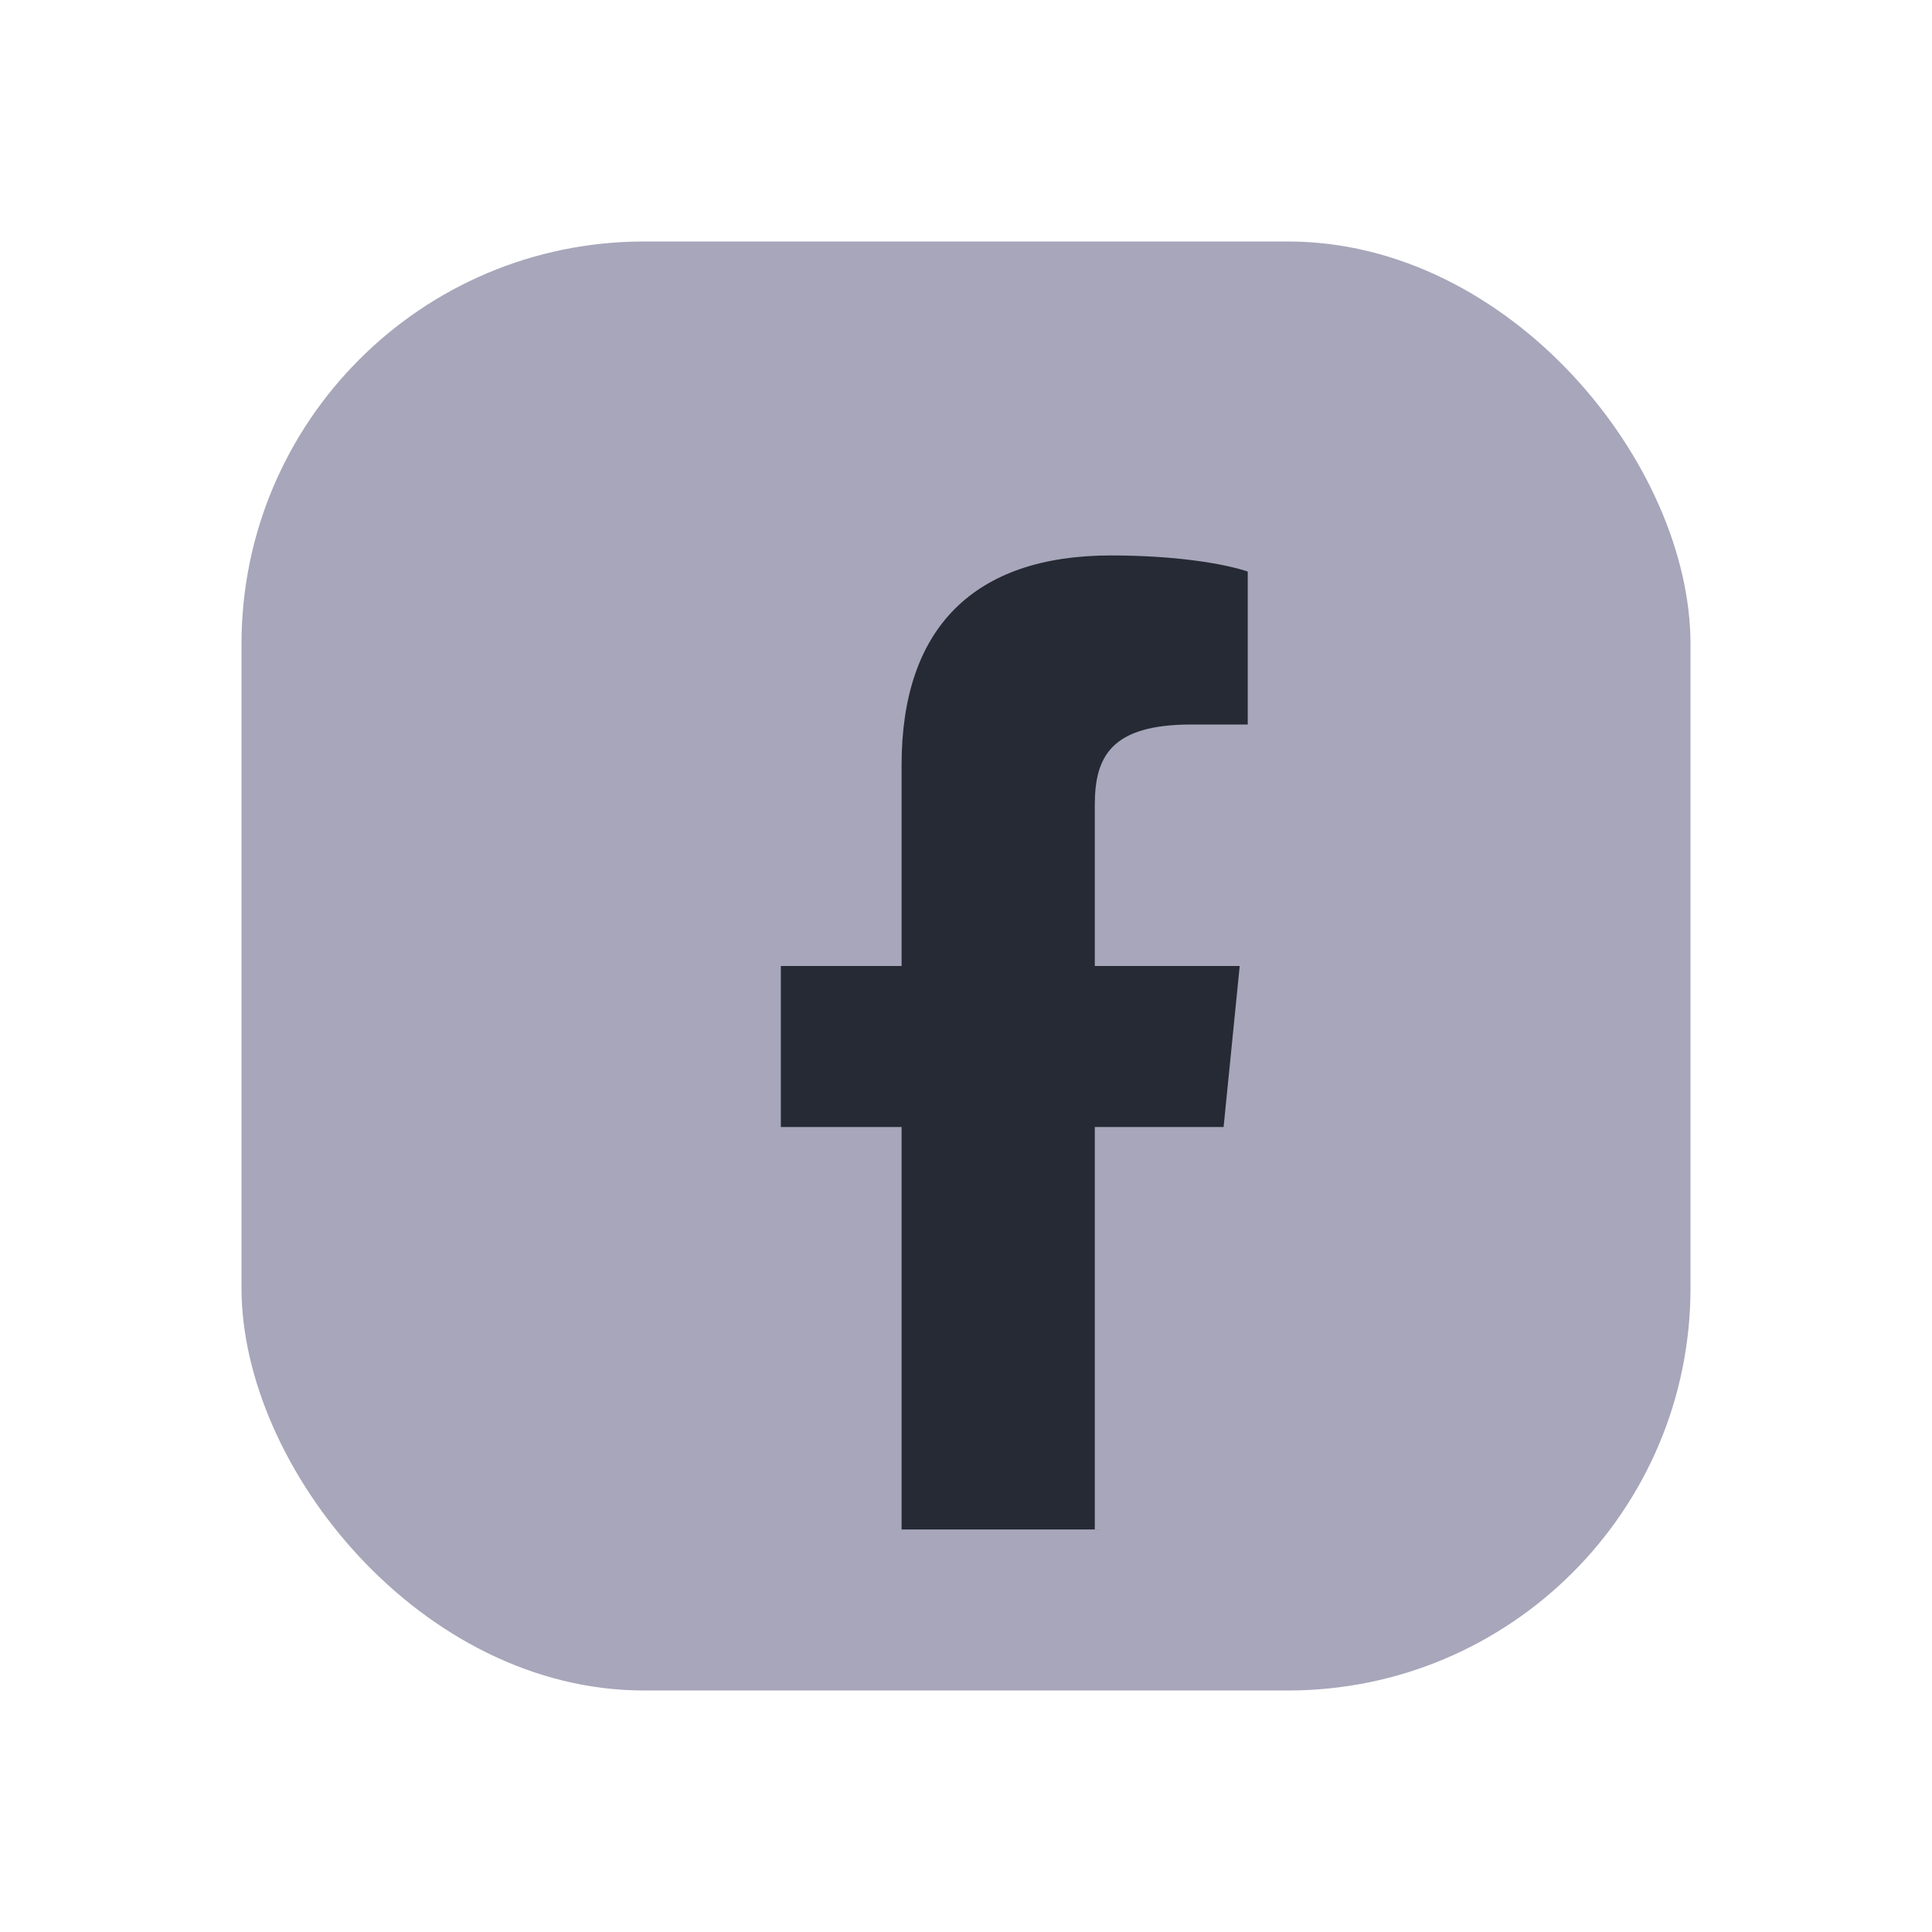
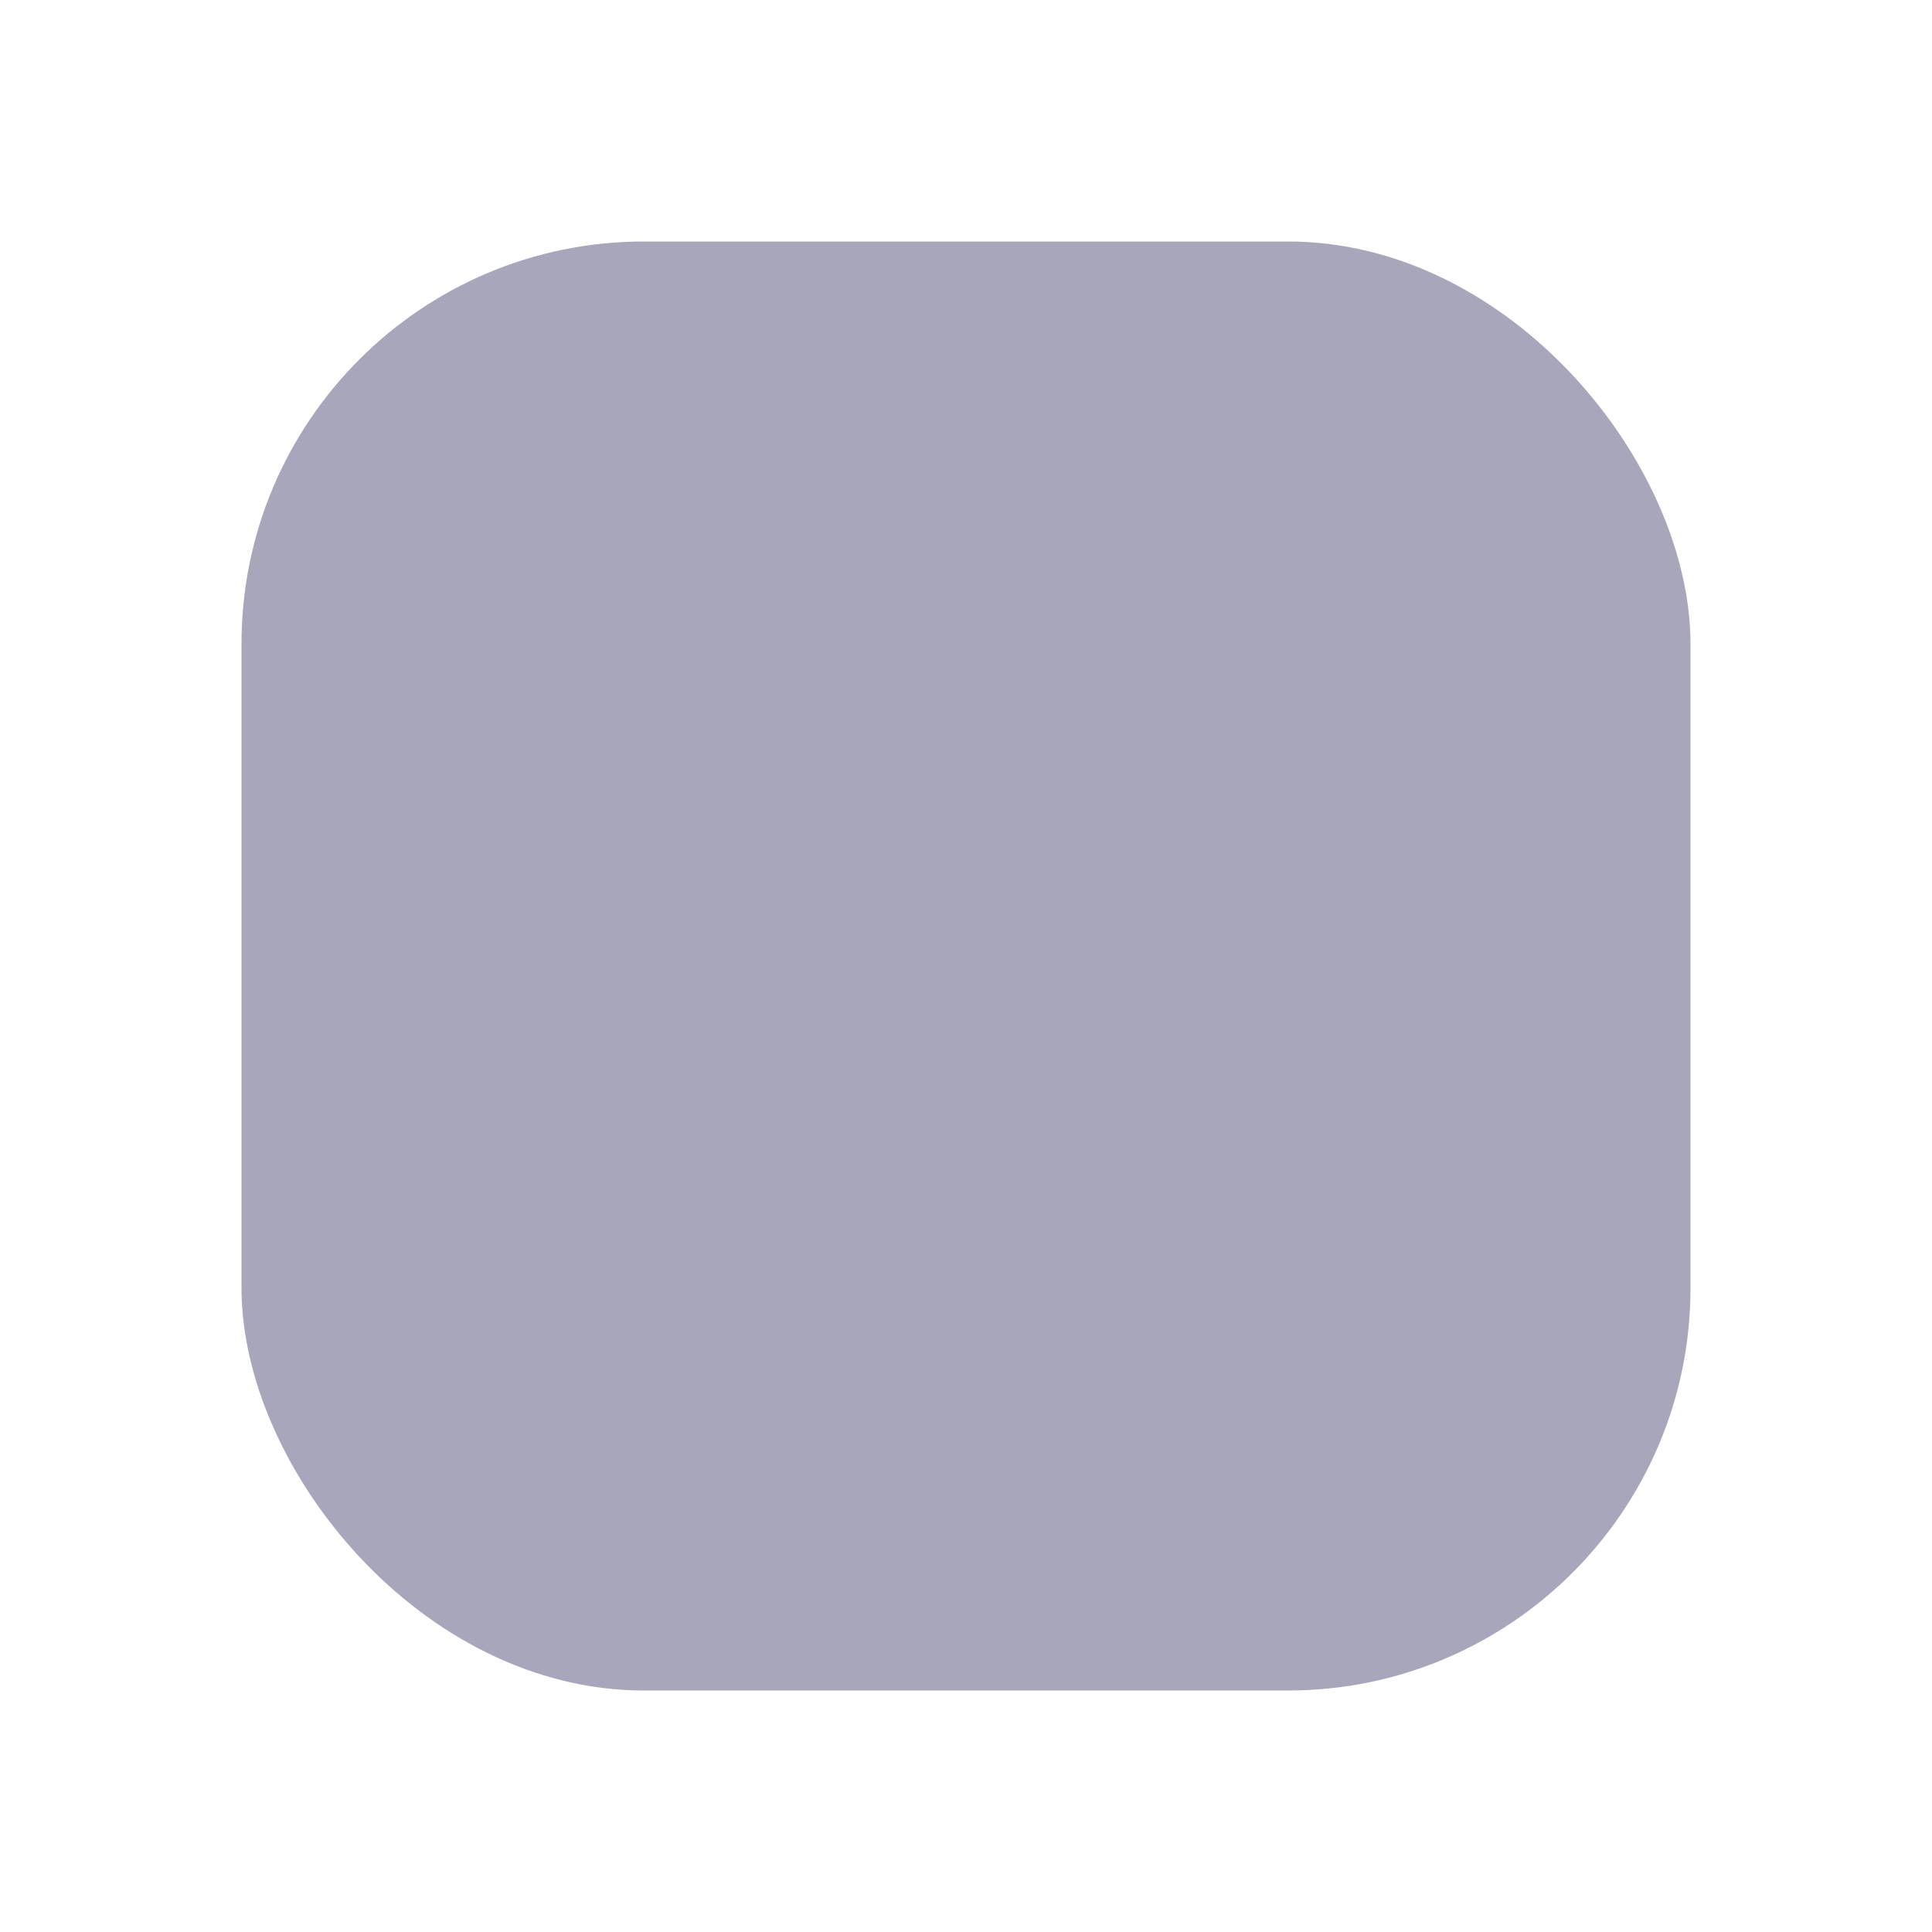
<svg xmlns="http://www.w3.org/2000/svg" width="24" height="24" viewBox="0 0 24 24">
  <rect x="3" y="3" width="18" height="18" rx="5" fill="#A7A6BA" />
-   <path d="M13.6 19v-5h1.6l.2-2h-1.8V10c0-.6.2-1 1.2-1h.7V7.1c-.3-.1-.9-.2-1.7-.2-1.7 0-2.6.9-2.6 2.6V12h-1.5v2h1.5v5h2.6z" fill="#252A34" />
</svg>